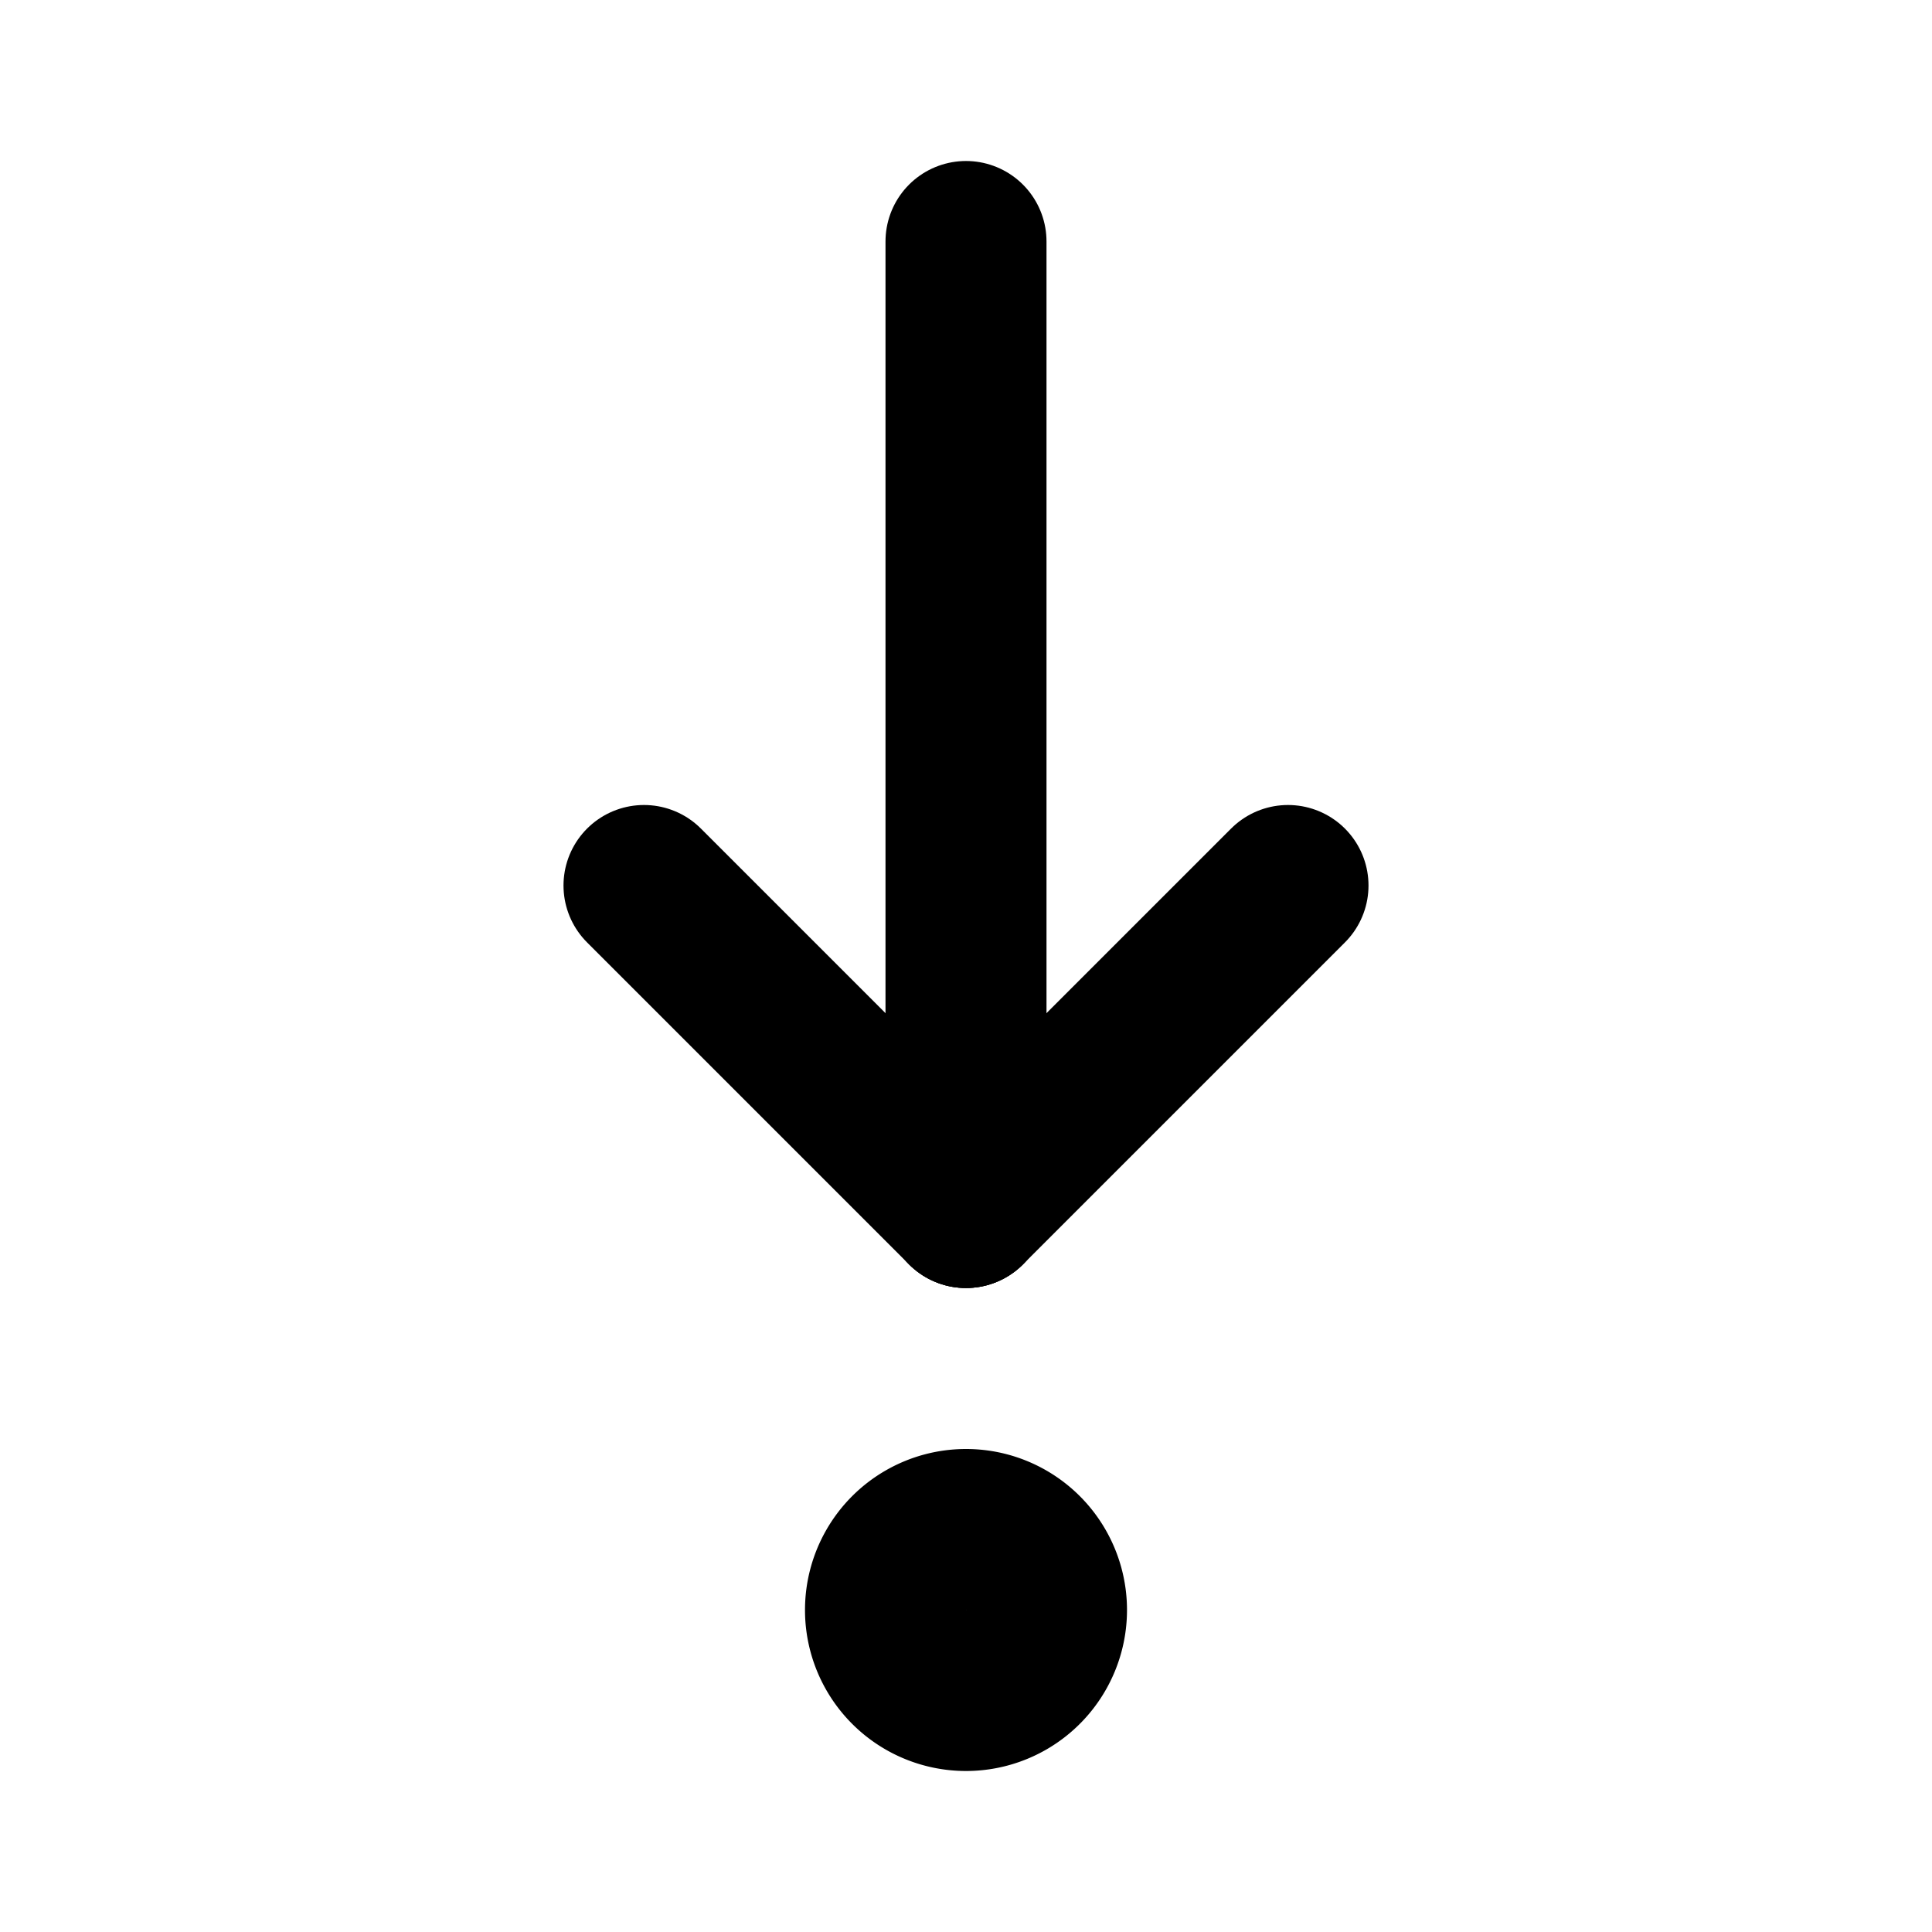
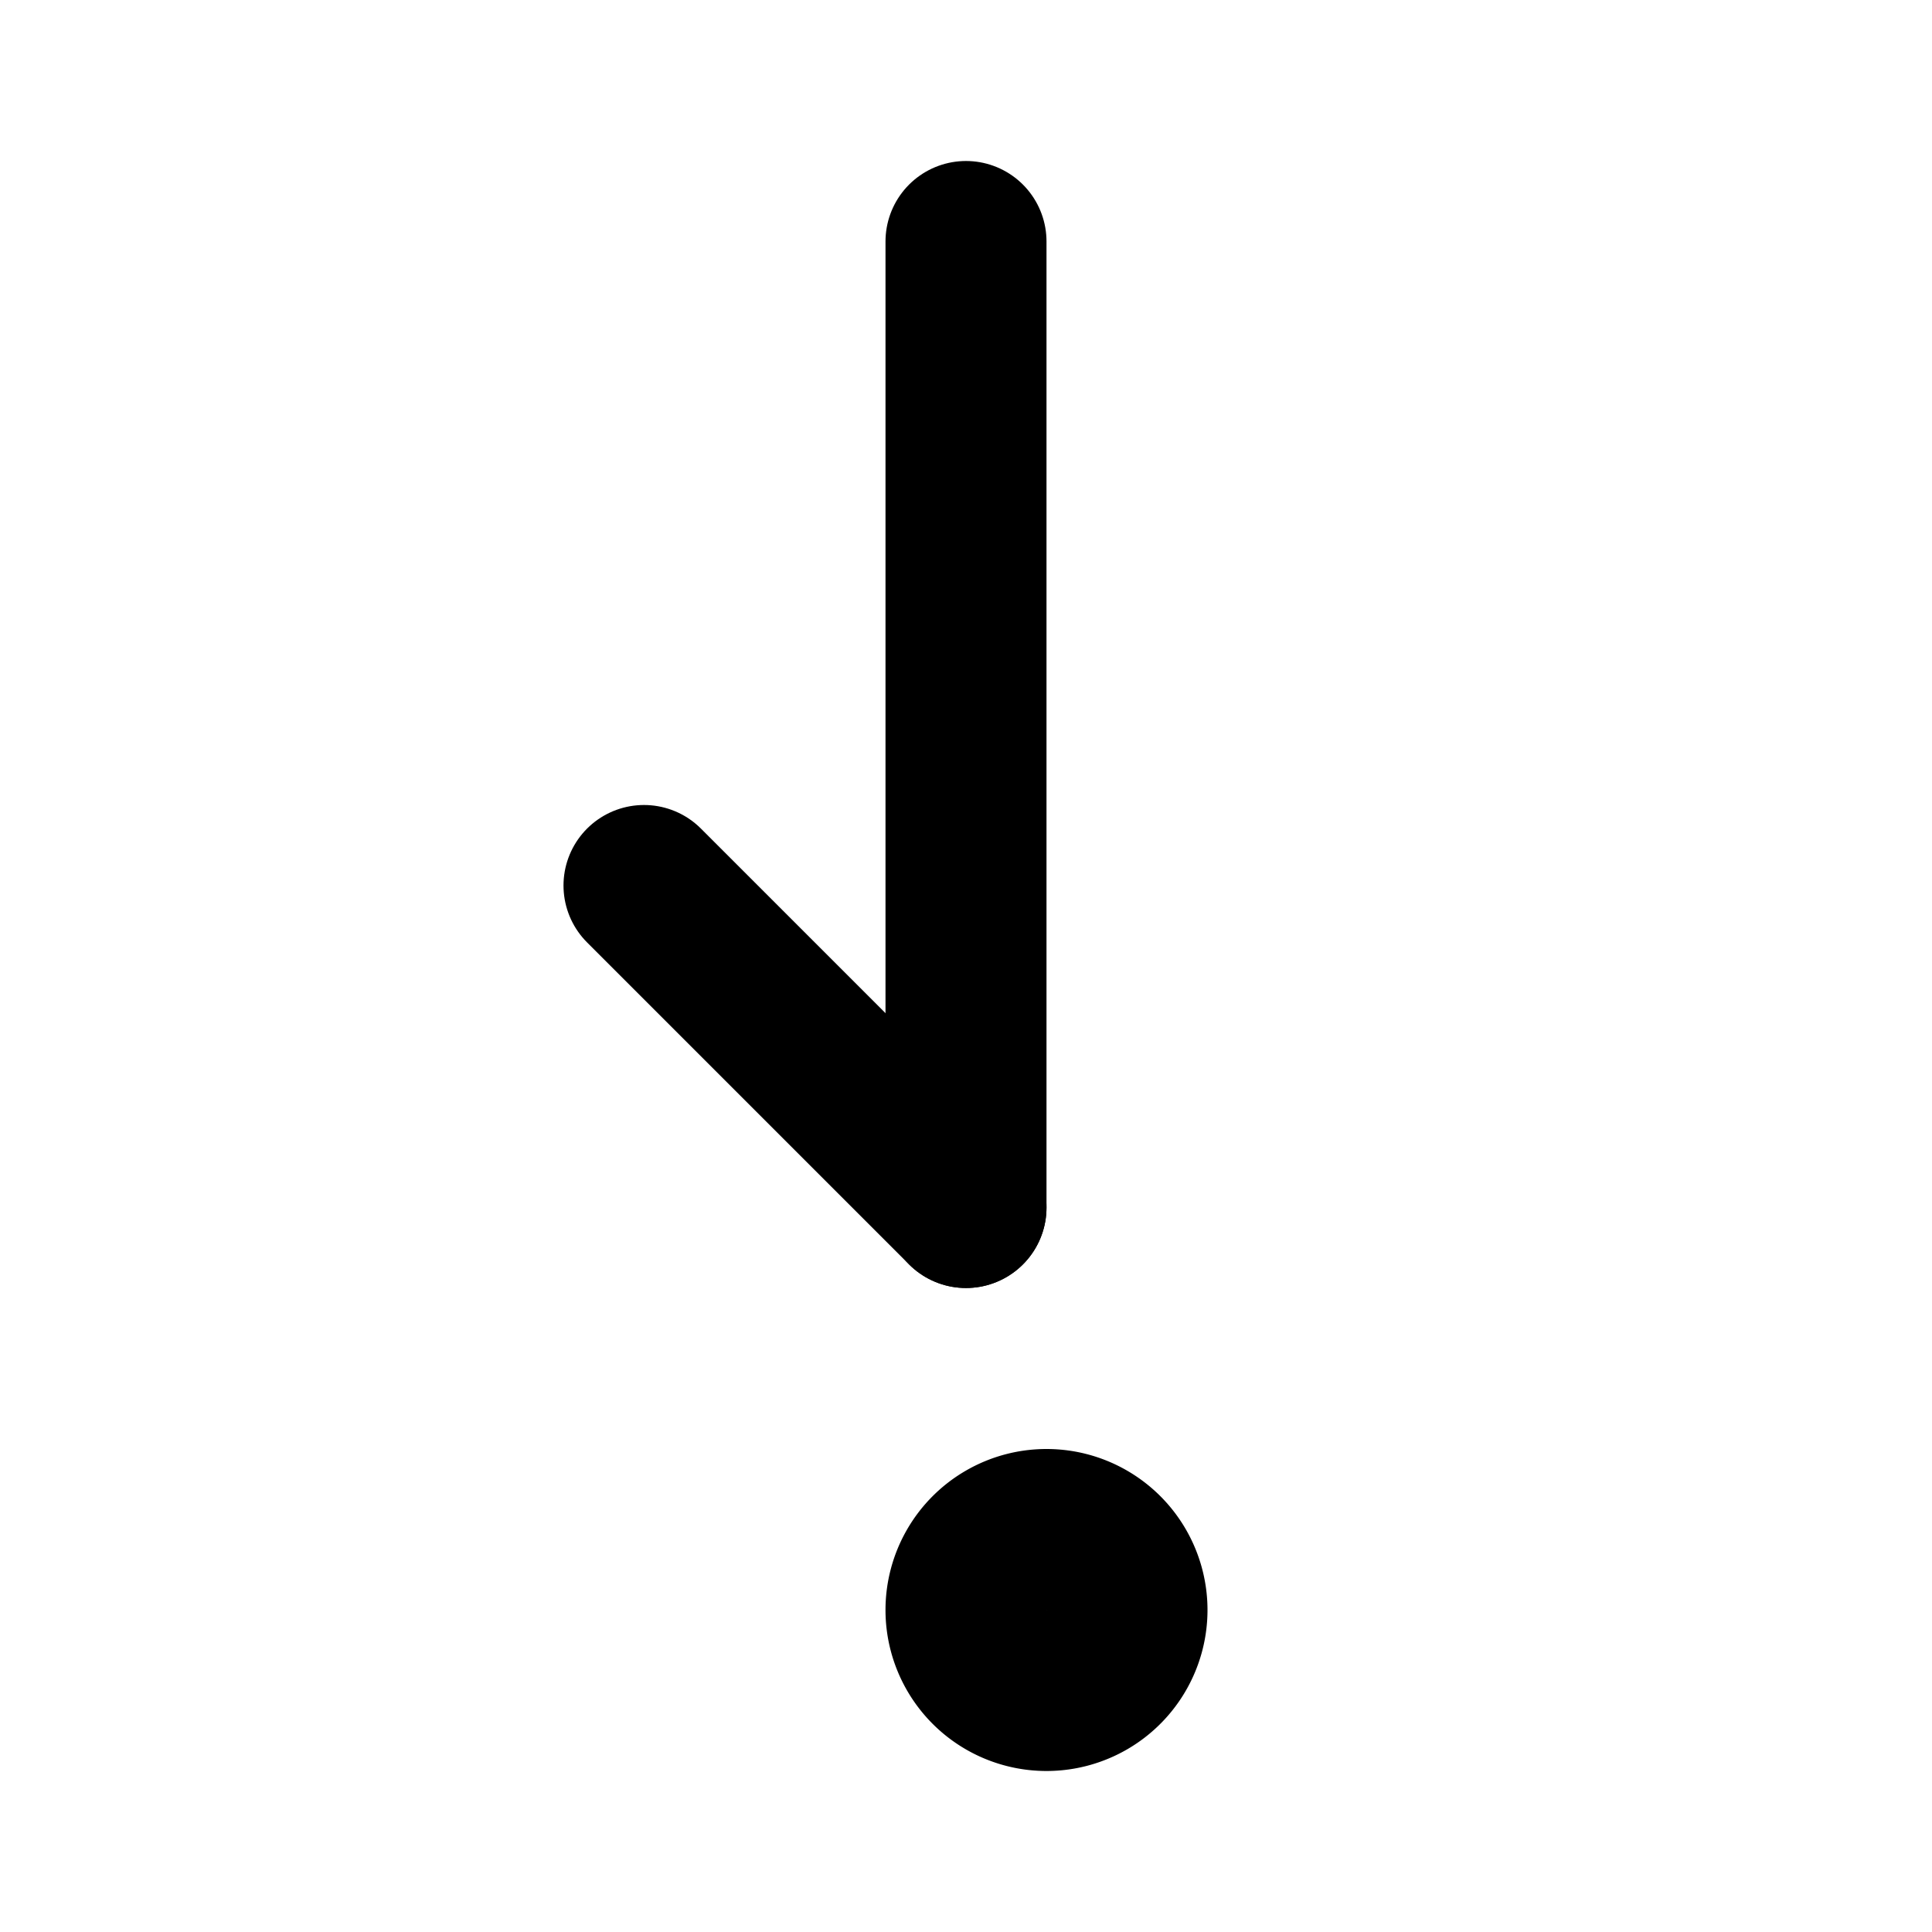
<svg xmlns="http://www.w3.org/2000/svg" width="24" height="24" viewBox="0 0 24 24" stroke-width="2" stroke="currentColor" fill="none" stroke-linecap="round" stroke-linejoin="round">
  <path d="M12 3l0 12" />
-   <path d="M16 11l-4 4" />
  <path d="M8 11l4 4" />
-   <path d="M12 20m-1 0a1 1 0 1 0 2 0a1 1 0 1 0 -2 0" />
+   <path d="M12 20a1 1 0 1 0 2 0a1 1 0 1 0 -2 0" />
</svg>